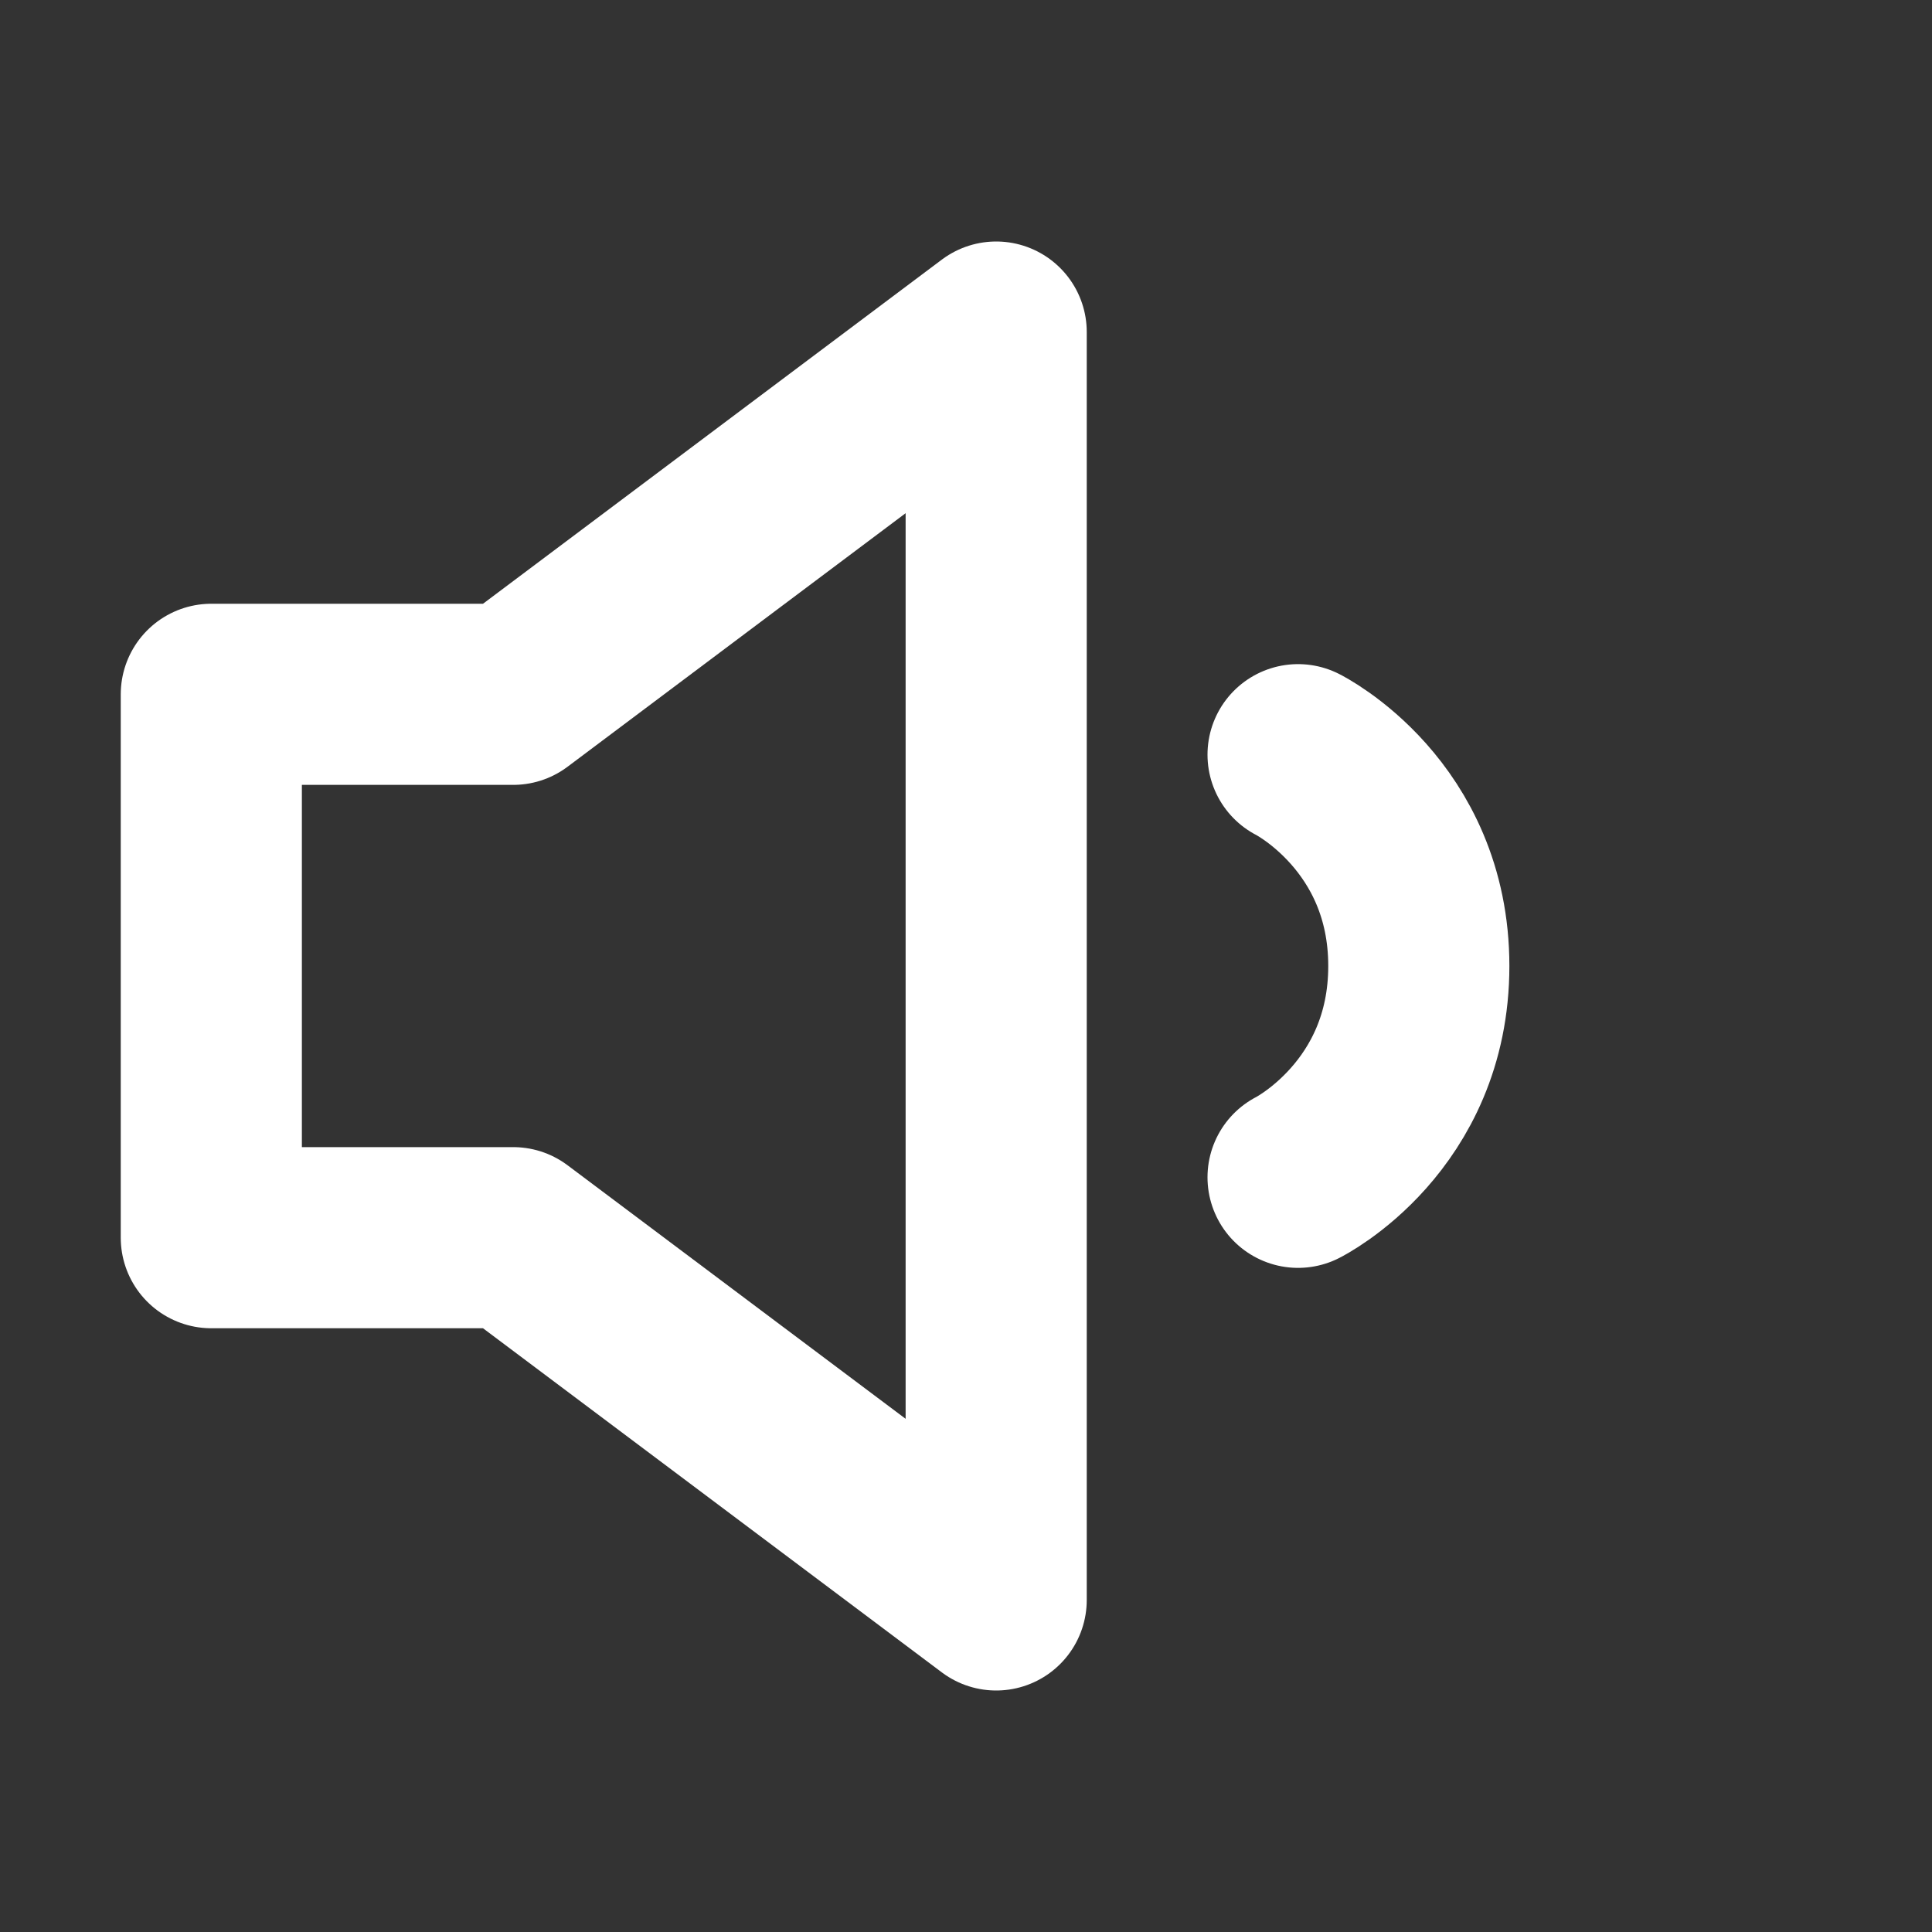
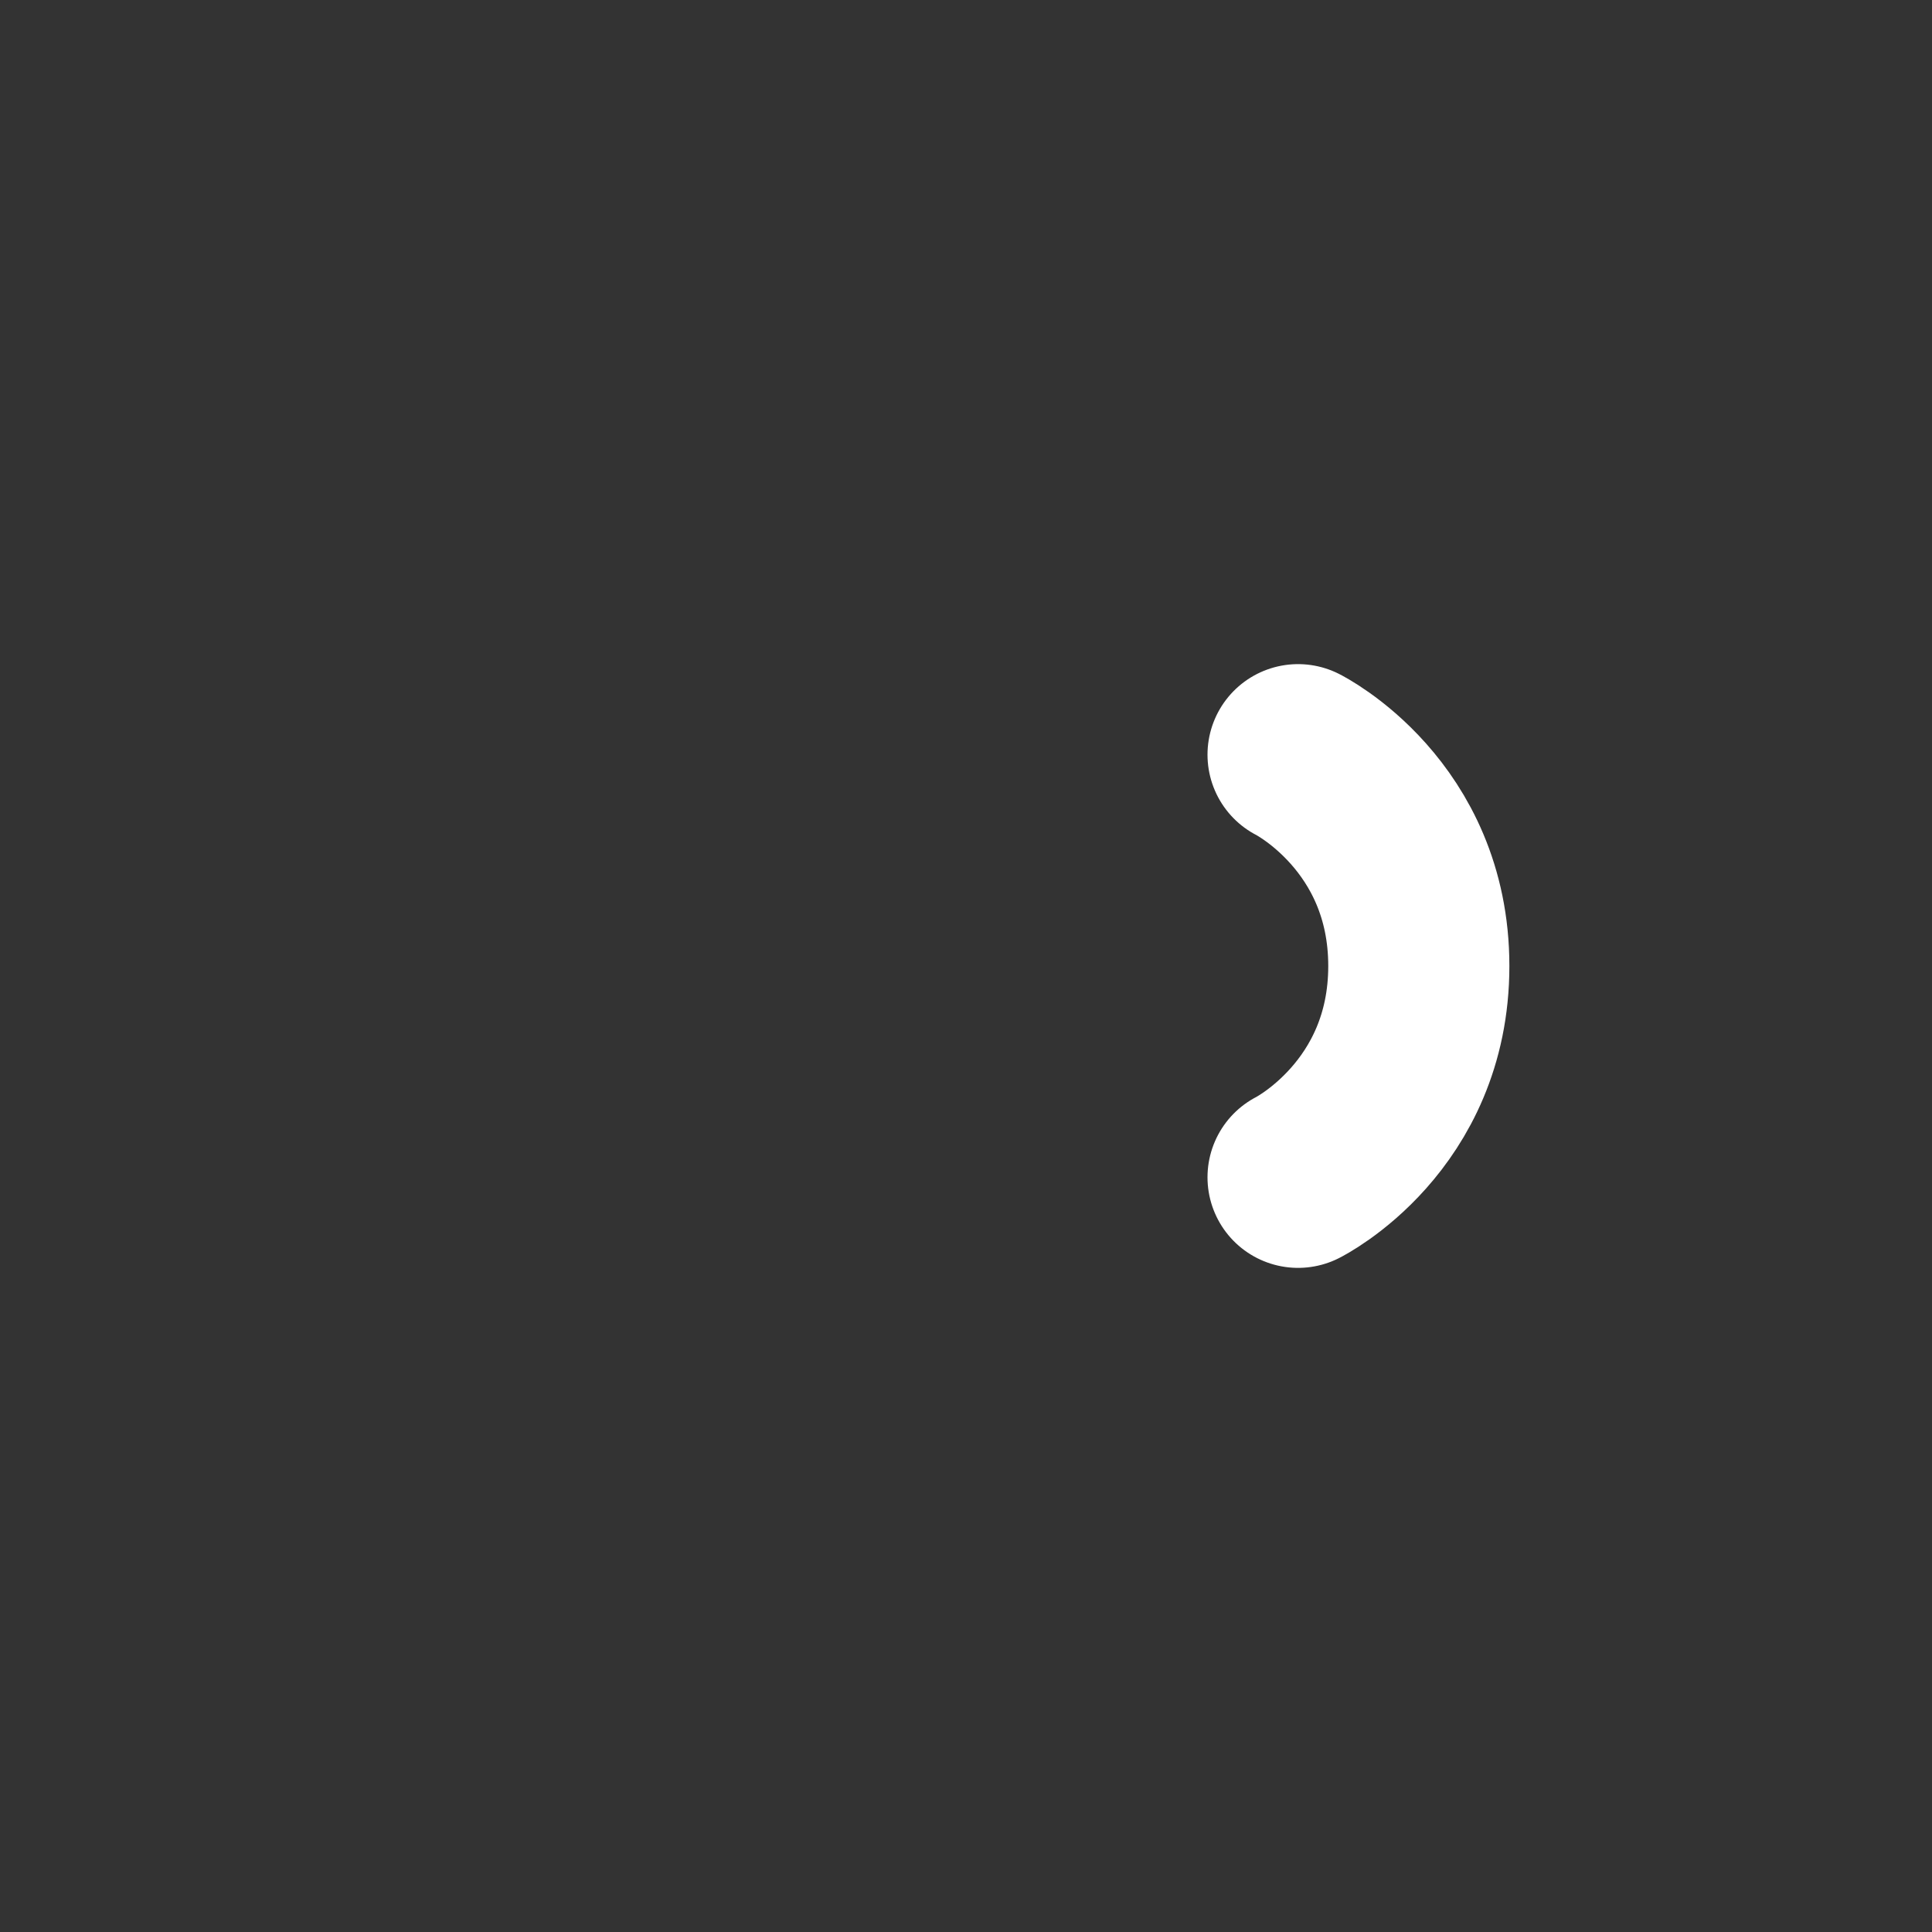
<svg xmlns="http://www.w3.org/2000/svg" width="16" height="16" viewBox="0 0 16 16" fill="none">
  <rect x="0" y="0" width="16" height="16" fill="#333333" stroke="none" />
-   <path d="M1.75 5.75V10.25H4.25L8.25 13.25V2.75L4.25 5.75H1.75Z" stroke="white" stroke-width="1.5" stroke-linecap="round" stroke-linejoin="round" />
  <path d="M10.75 6.25C10.75 6.25 11.75 6.75 11.75 8C11.75 9.25 10.75 9.75 10.75 9.75" stroke="white" stroke-width="1.5" stroke-linecap="round" stroke-linejoin="round" />
</svg>